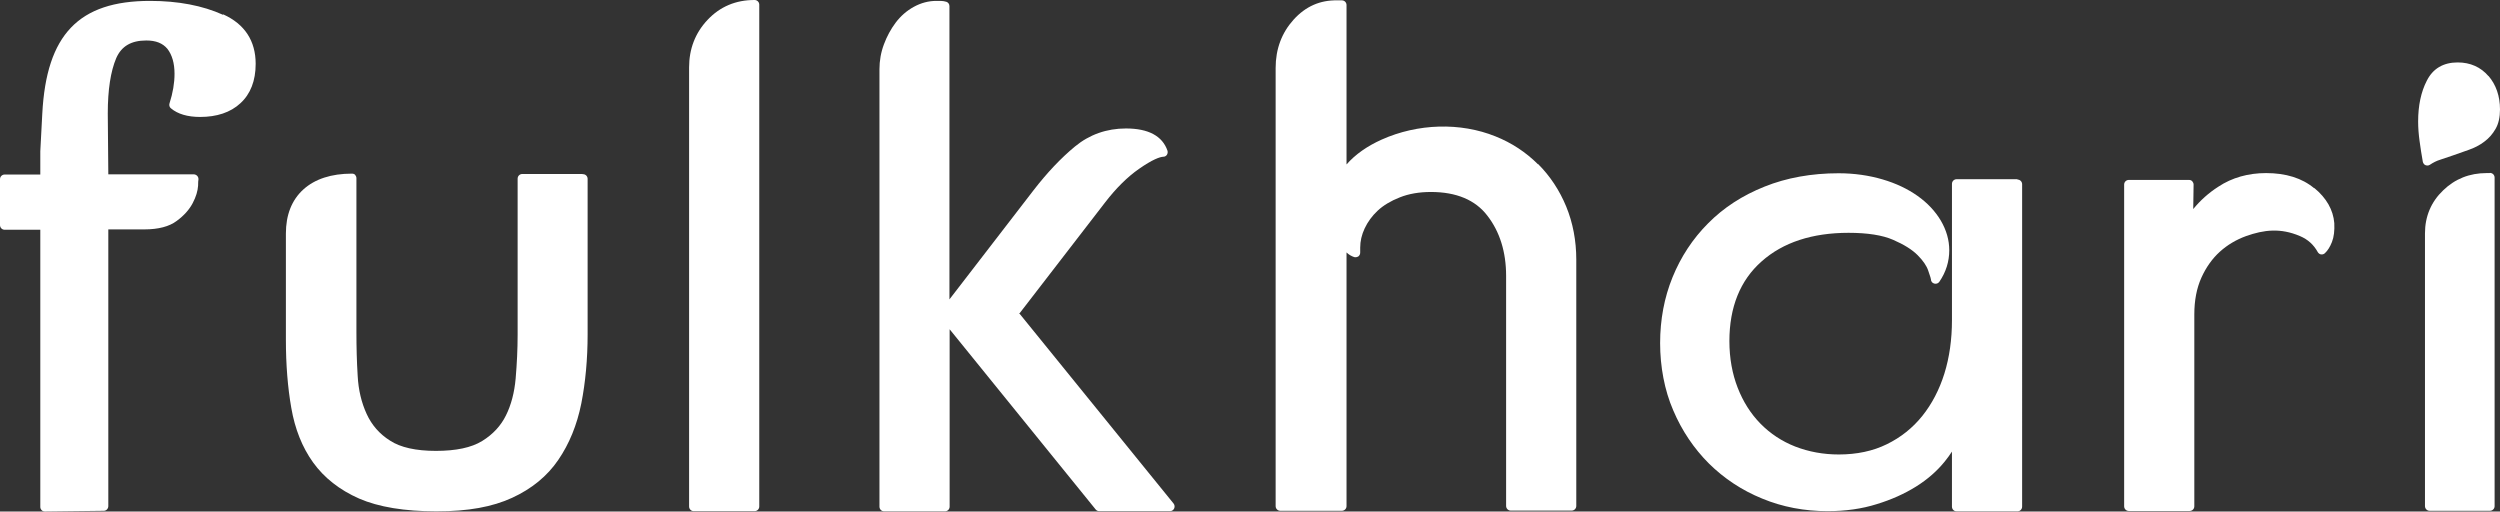
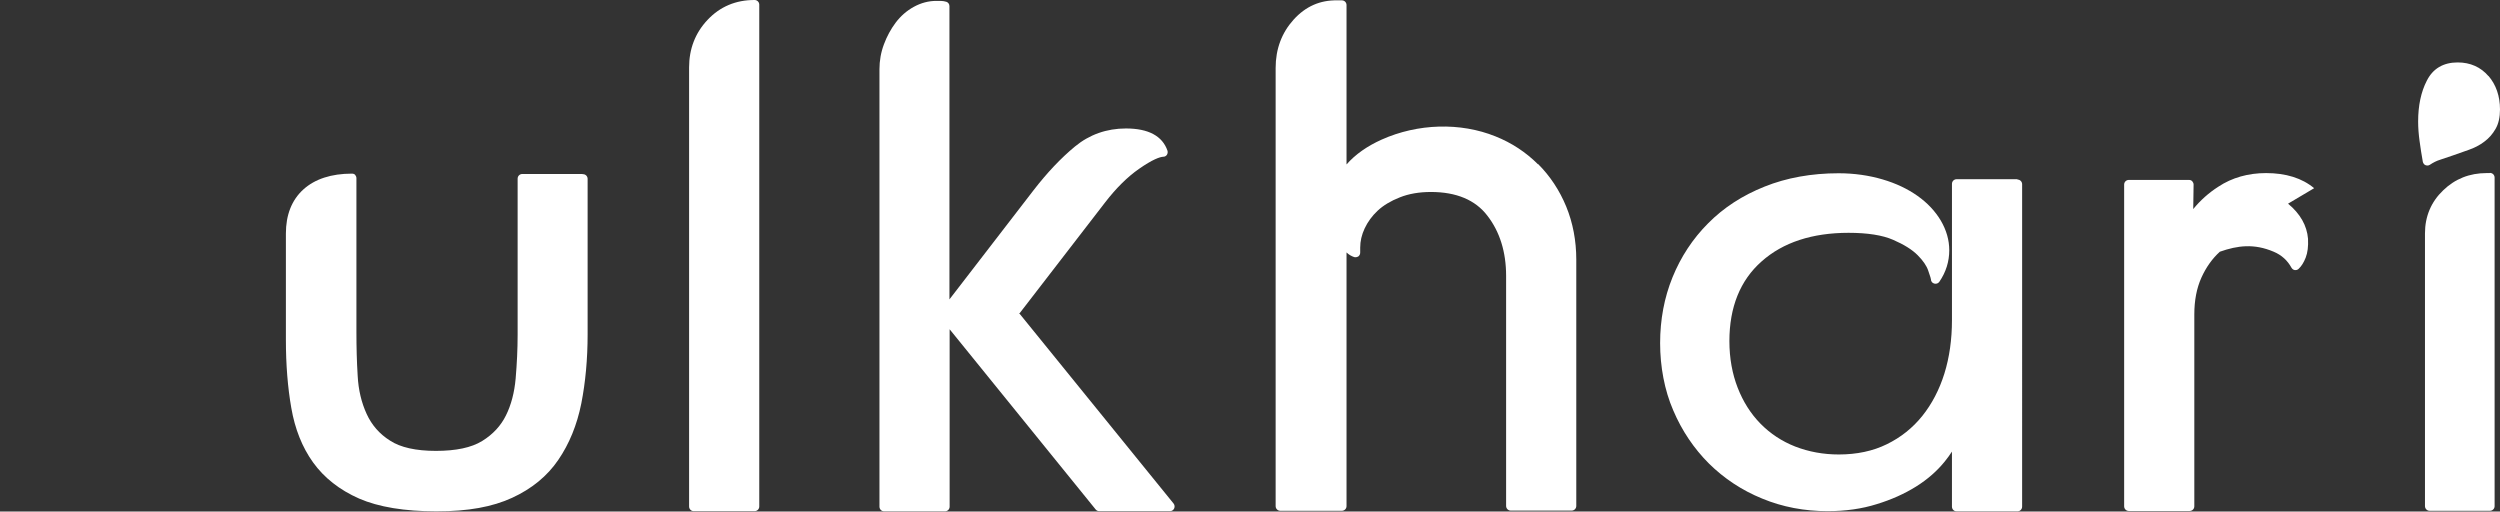
<svg xmlns="http://www.w3.org/2000/svg" viewBox="0 0 138.95 28.43" data-name="Layer 2" id="Layer_2">
  <rect x="0" y="0" width="138.95" height="28.43" fill="#333333" stroke="none" />
  <defs>
    <style>
      .cls-1 {
        fill: #fff;
      }
    </style>
  </defs>
  <g data-name="Layer 2" id="Layer_2-2">
    <g data-name="Layer 1-2" id="Layer_1-2">
      <g>
        <path d="M32.37,9.67h-3.34c-.14,0-.26.11-.26.26v8.68c0,.79-.04,1.61-.11,2.43-.07.78-.25,1.47-.54,2.05-.28.57-.72,1.05-1.32,1.42s-1.46.55-2.57.55-1.97-.19-2.55-.57c-.59-.37-1.02-.87-1.3-1.48-.29-.63-.46-1.34-.5-2.12-.05-.79-.07-1.61-.07-2.42v-8.57c0-.07-.03-.13-.07-.18s-.11-.07-.18-.07c-1.15,0-2.06.3-2.7.88-.65.59-.97,1.42-.97,2.45v5.91c0,1.37.1,2.64.3,3.78.2,1.16.6,2.18,1.21,3.03s1.47,1.53,2.56,2.01c1.08.47,2.53.71,4.3.71s3.11-.25,4.2-.75,1.96-1.21,2.57-2.11c.61-.89,1.04-1.94,1.28-3.14.23-1.17.35-2.46.35-3.84v-8.64c0-.14-.11-.26-.26-.26h-.03Z" class="cls-1" />
        <path d="M41.93,0c-1.04,0-1.91.37-2.6,1.1s-1.03,1.62-1.03,2.65v24.4c0,.14.11.26.26.26h3.38c.14,0,.26-.11.26-.26V.26c0-.14-.11-.26-.26-.26h-.01Z" class="cls-1" />
        <path d="M56.64,17.45l4.79-6.21c.61-.79,1.24-1.41,1.87-1.85.76-.53,1.16-.67,1.37-.68.08,0,.15-.05.19-.11.04-.07.05-.15.03-.22-.28-.82-1.06-1.24-2.31-1.24-1.07,0-2.03.34-2.83,1-.79.65-1.56,1.47-2.31,2.44l-4.67,6.06V.34c0-.11-.07-.21-.17-.24s-.21-.05-.32-.05h-.24c-.43,0-.85.11-1.25.33-.4.22-.73.51-1.01.88-.27.36-.49.77-.65,1.2-.17.45-.25.92-.25,1.39v24.31c0,.14.11.26.26.26h3.38c.14,0,.26-.11.26-.26v-9.86l8.12,10.02c.05.06.12.09.2.09h3.93c.1,0,.19-.06.23-.15s.03-.19-.03-.27l-8.55-10.54s-.04,0-.04,0Z" class="cls-1" />
        <path d="M85.48,9.13c-.67-.67-1.46-1.19-2.36-1.55-1.96-.79-4.32-.72-6.33.18-.8.36-1.46.82-1.95,1.38V.28c0-.14-.11-.26-.26-.26h-.25C73.38,0,72.57.35,71.9,1.09c-.66.73-1,1.63-1,2.69v24.35c0,.14.11.26.26.26h3.42c.14,0,.26-.11.26-.26v-14.1c.13.13.28.21.43.26.08.02.16,0,.23-.04.06-.05.1-.12.1-.21v-.28c0-.35.08-.71.25-1.07s.41-.69.72-.98c.31-.29.72-.54,1.23-.74.5-.2,1.08-.3,1.73-.3,1.41,0,2.47.44,3.14,1.32.69.89,1.04,2.02,1.04,3.34v12.79c0,.14.11.26.26.26h3.38c.14,0,.26-.11.26-.26v-13.69c0-1.05-.19-2.05-.56-2.95-.37-.9-.9-1.7-1.56-2.36h-.01Z" class="cls-1" />
        <path d="M112.13,9.96h-3.38c-.14,0-.26.11-.26.26v7.58c0,1.06-.14,2.06-.42,2.96s-.7,1.7-1.23,2.36-1.19,1.19-1.97,1.57c-.77.38-1.67.57-2.67.57-.86,0-1.67-.15-2.42-.44-.74-.29-1.39-.72-1.93-1.27-.55-.56-.97-1.23-1.27-2s-.46-1.64-.46-2.59c0-1.89.6-3.38,1.79-4.43,1.19-1.06,2.82-1.59,4.83-1.59,1.05,0,1.89.13,2.48.39.6.26,1.05.54,1.36.85.3.3.5.59.59.86.13.37.15.46.15.48,0,.11.07.21.18.24s.22,0,.29-.1c.37-.54.55-1.13.55-1.75,0-.57-.16-1.12-.47-1.65-.31-.52-.74-.98-1.29-1.37s-1.2-.7-1.95-.92-1.57-.34-2.44-.34c-1.5,0-2.89.25-4.11.74-1.23.49-2.28,1.17-3.14,2.04-.86.86-1.52,1.87-1.98,3-.46,1.13-.69,2.36-.69,3.66s.24,2.61.73,3.74c.48,1.13,1.15,2.12,1.98,2.95.84.83,1.83,1.49,2.96,1.95,1.13.47,2.36.7,3.64.7.99,0,1.91-.13,2.73-.39.82-.25,1.55-.58,2.19-.98s1.17-.87,1.59-1.39c.15-.18.28-.37.4-.55v3.06c0,.14.11.26.26.26h3.38c.14,0,.26-.11.26-.26V10.24c0-.14-.11-.26-.26-.26v-.02h0Z" class="cls-1" />
-         <path d="M128.62,10.46c-.67-.56-1.57-.84-2.67-.84-.99,0-1.89.25-2.66.76-.53.34-1,.76-1.39,1.24l.02-1.36c0-.07-.03-.13-.07-.18s-.11-.08-.18-.08h-3.35c-.14,0-.26.11-.26.26v17.88c0,.14.11.26.26.26h3.38c.14,0,.26-.11.26-.26v-10.66c0-.78.13-1.46.39-2.04.26-.58.61-1.07,1.03-1.45s.91-.67,1.46-.87c.99-.35,1.91-.46,2.99,0,.45.19.77.49.99.89.04.07.11.12.18.13.08.01.16-.01.22-.07.15-.14.28-.34.39-.62s.15-.63.13-1.05c-.06-.73-.43-1.39-1.11-1.95h0Z" class="cls-1" />
+         <path d="M128.62,10.46c-.67-.56-1.57-.84-2.67-.84-.99,0-1.89.25-2.66.76-.53.34-1,.76-1.39,1.24l.02-1.36c0-.07-.03-.13-.07-.18s-.11-.08-.18-.08h-3.35c-.14,0-.26.11-.26.26v17.88c0,.14.11.26.26.26h3.38c.14,0,.26-.11.26-.26v-10.66c0-.78.13-1.46.39-2.04.26-.58.61-1.07,1.03-1.45c.99-.35,1.91-.46,2.99,0,.45.19.77.49.99.89.04.07.11.12.18.13.08.01.16-.01.22-.07.15-.14.28-.34.39-.62s.15-.63.13-1.05c-.06-.73-.43-1.39-1.11-1.95h0Z" class="cls-1" />
        <g>
          <path d="M138.31,4.23c-.43-.5-1.01-.76-1.71-.76-.8,0-1.38.34-1.72,1.02-.32.62-.48,1.38-.48,2.26,0,.36.03.73.08,1.09.05.37.11.76.18,1.15.02.08.07.16.15.19.03.01.07.02.1.02.05,0,.1-.01.14-.04.18-.12.37-.22.57-.28.23-.08.46-.16.71-.24.29-.1.58-.21.88-.31.32-.11.61-.26.86-.45.26-.19.47-.43.63-.71.17-.29.25-.66.25-1.09,0-.74-.22-1.37-.64-1.86h0Z" class="cls-1" />
          <path d="M138.38,9.62h-.18c-.94,0-1.75.32-2.41.96-.67.64-1.01,1.45-1.01,2.39v15.16c0,.14.11.26.26.26h3.35c.14,0,.26-.11.26-.26V9.87c0-.14-.11-.26-.26-.26h-.01Z" class="cls-1" />
        </g>
-         <path d="M12.39.82C11.26.31,9.9.05,8.34.05,4.38.05,2.58,1.92,2.35,6.32l-.11,2.09v1.29H.26c-.14,0-.26.11-.26.26v2.55c0,.14.11.26.26.26h1.98v15.41c0,.07.03.13.08.18s.11.07.18.07h0l3.27-.04c.14,0,.25-.12.25-.26v-15.38h2.01c.77,0,1.38-.16,1.79-.47.41-.3.7-.63.89-.99s.28-.68.3-.97c0-.19.01-.3.02-.34v-.03c0-.14-.11-.25-.25-.26h-4.76l-.03-3.39c0-1.31.16-2.34.47-3.07.29-.66.83-.98,1.67-.98.53,0,.91.15,1.17.46.26.33.4.8.4,1.39,0,.51-.09,1.06-.28,1.65-.03.1,0,.21.08.27.38.32.93.48,1.62.48.93,0,1.69-.25,2.24-.76.56-.51.85-1.25.85-2.19,0-1.28-.61-2.21-1.8-2.75,0,0-.02.02-.02.02Z" class="cls-1" />
      </g>
    </g>
  </g>
</svg>